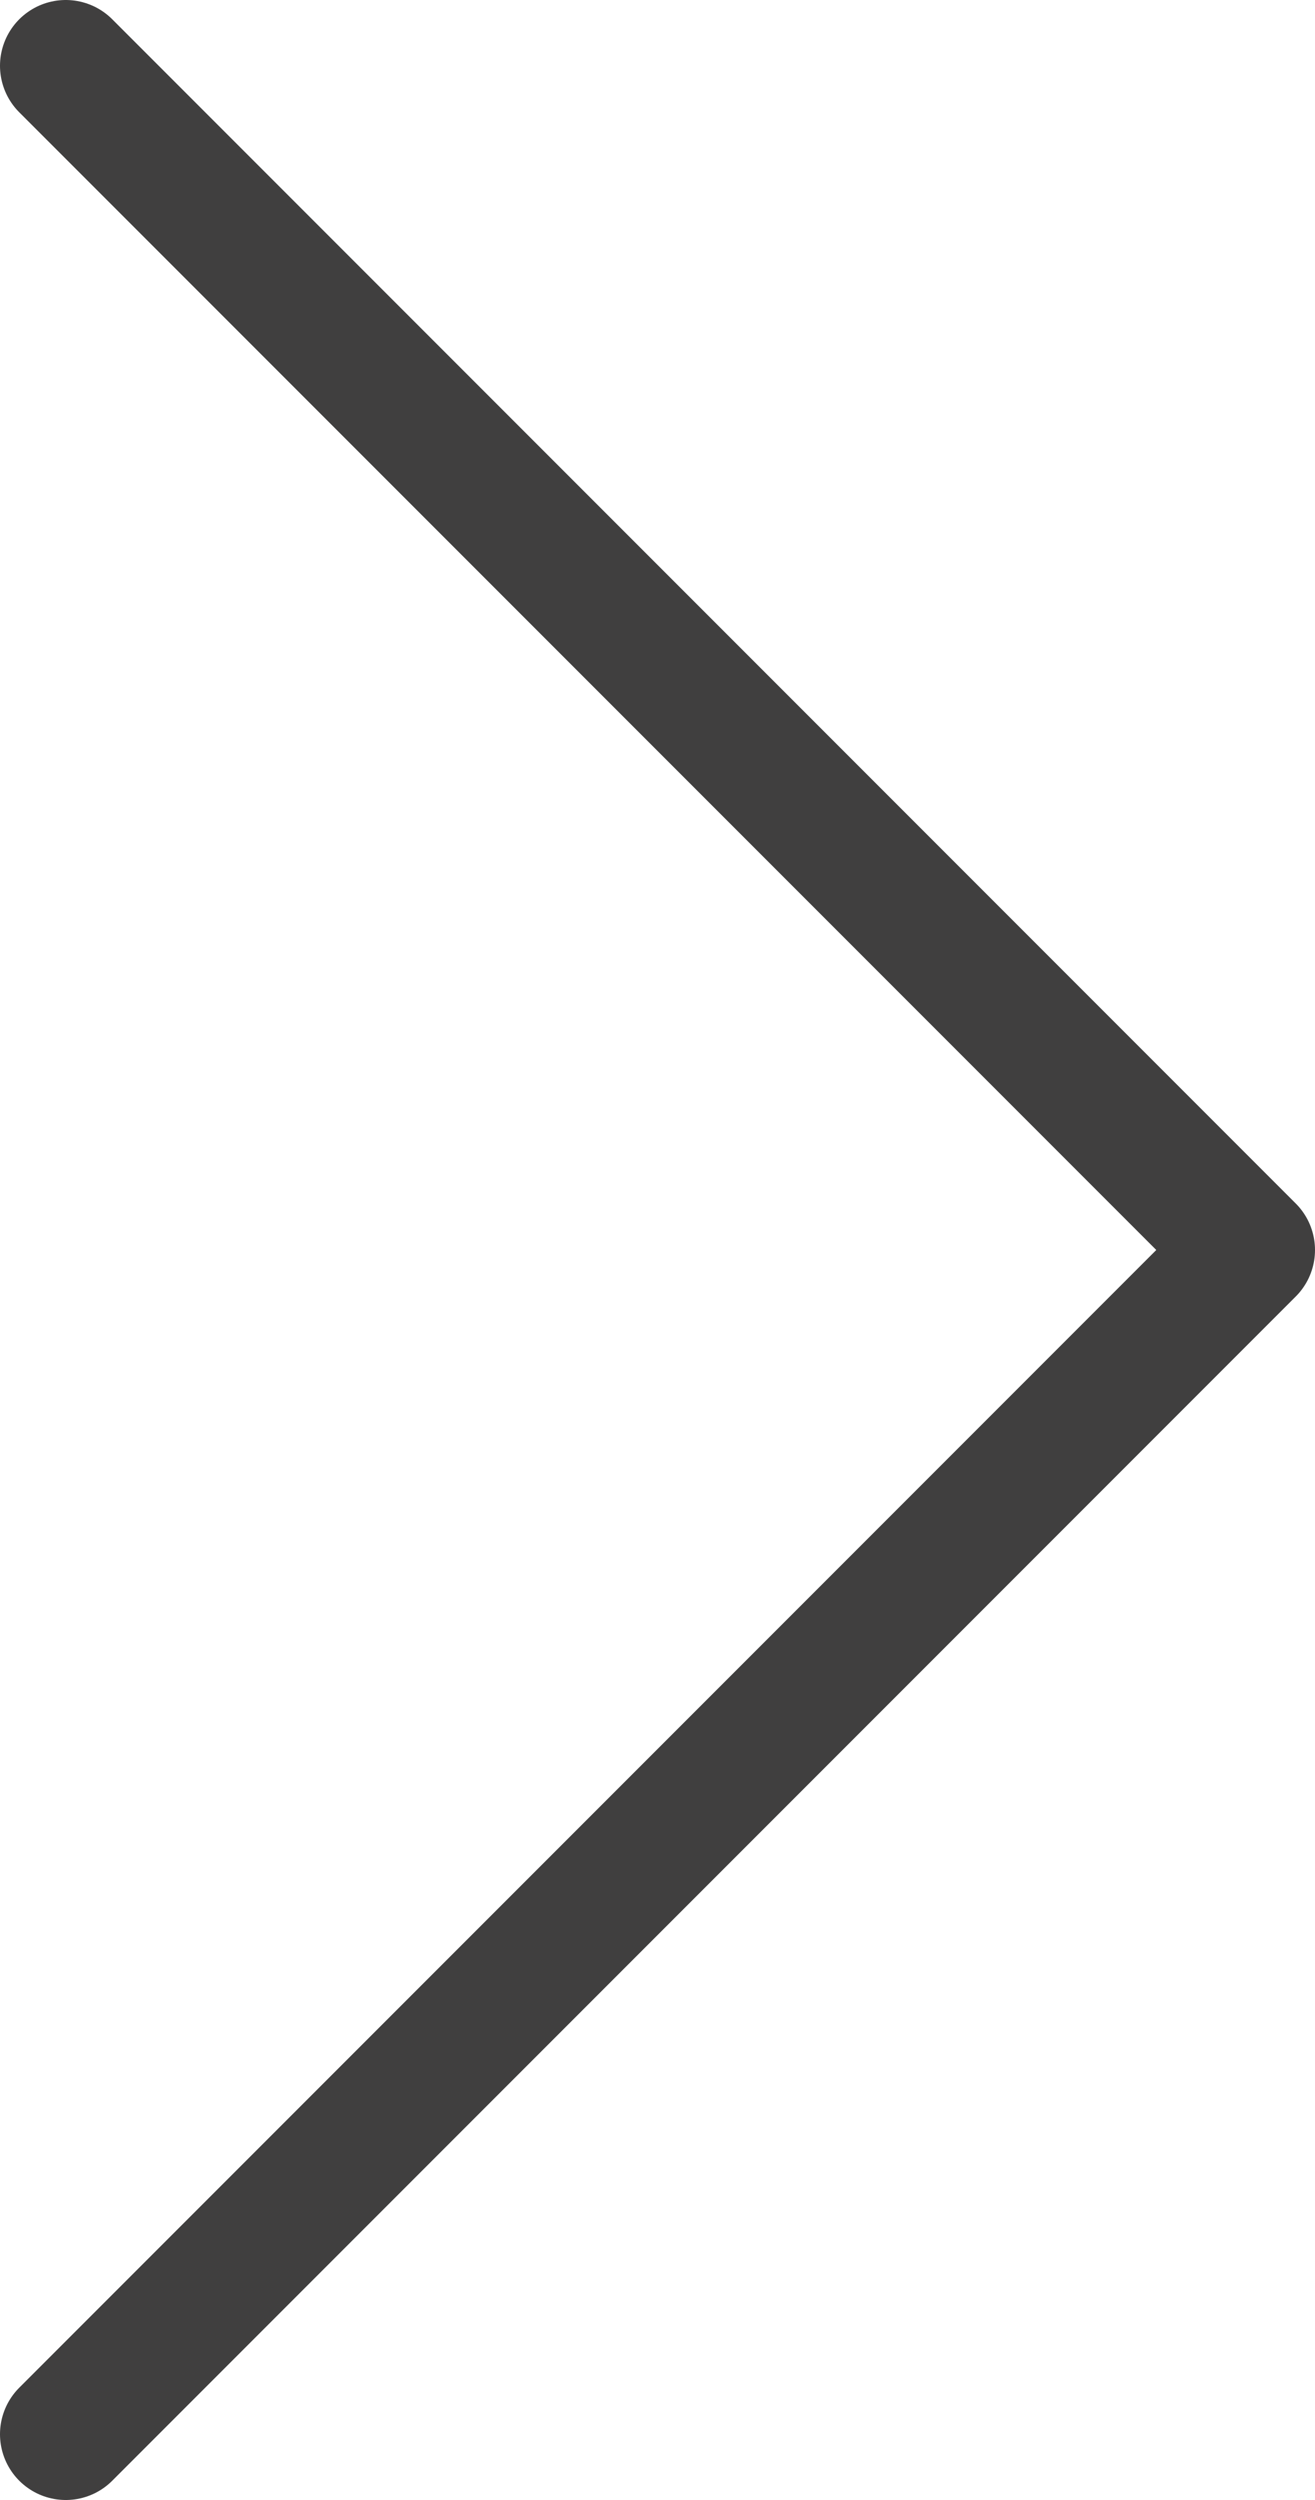
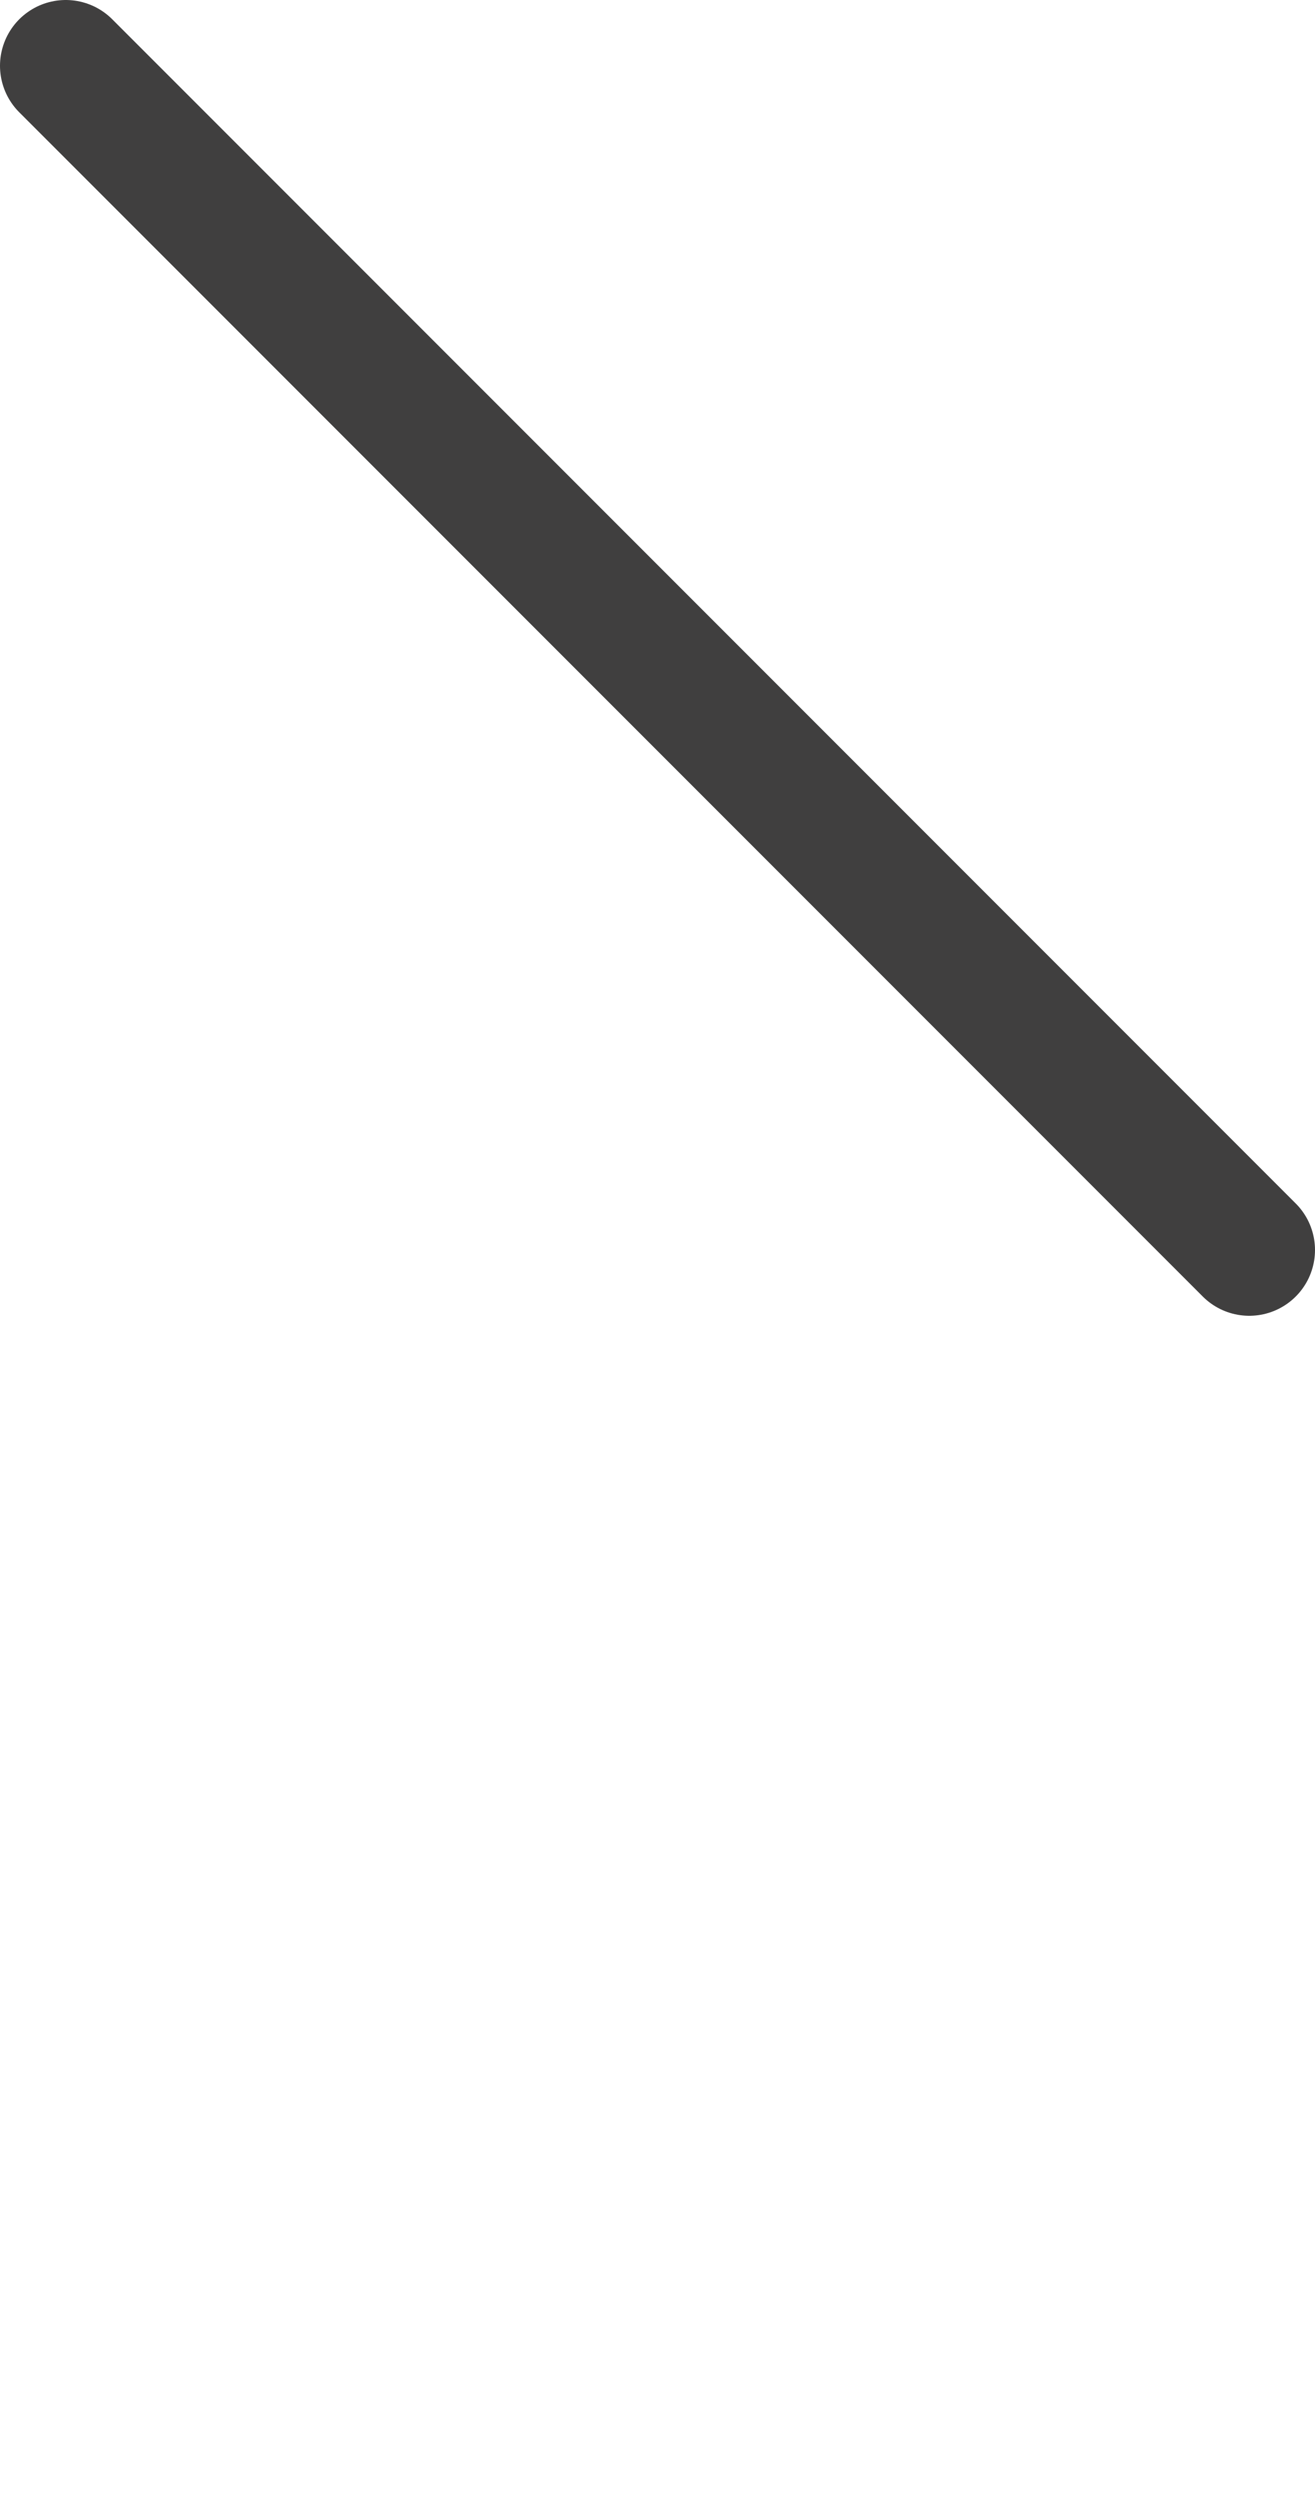
<svg xmlns="http://www.w3.org/2000/svg" width="10" height="19" viewBox="0 0 10 19" fill="none">
-   <path d="M0.5 0.5L9.5 9.5L0.5 18.5" stroke="#403F3F" stroke-linecap="round" stroke-linejoin="round" />
+   <path d="M0.5 0.5L9.5 9.5" stroke="#403F3F" stroke-linecap="round" stroke-linejoin="round" />
</svg>